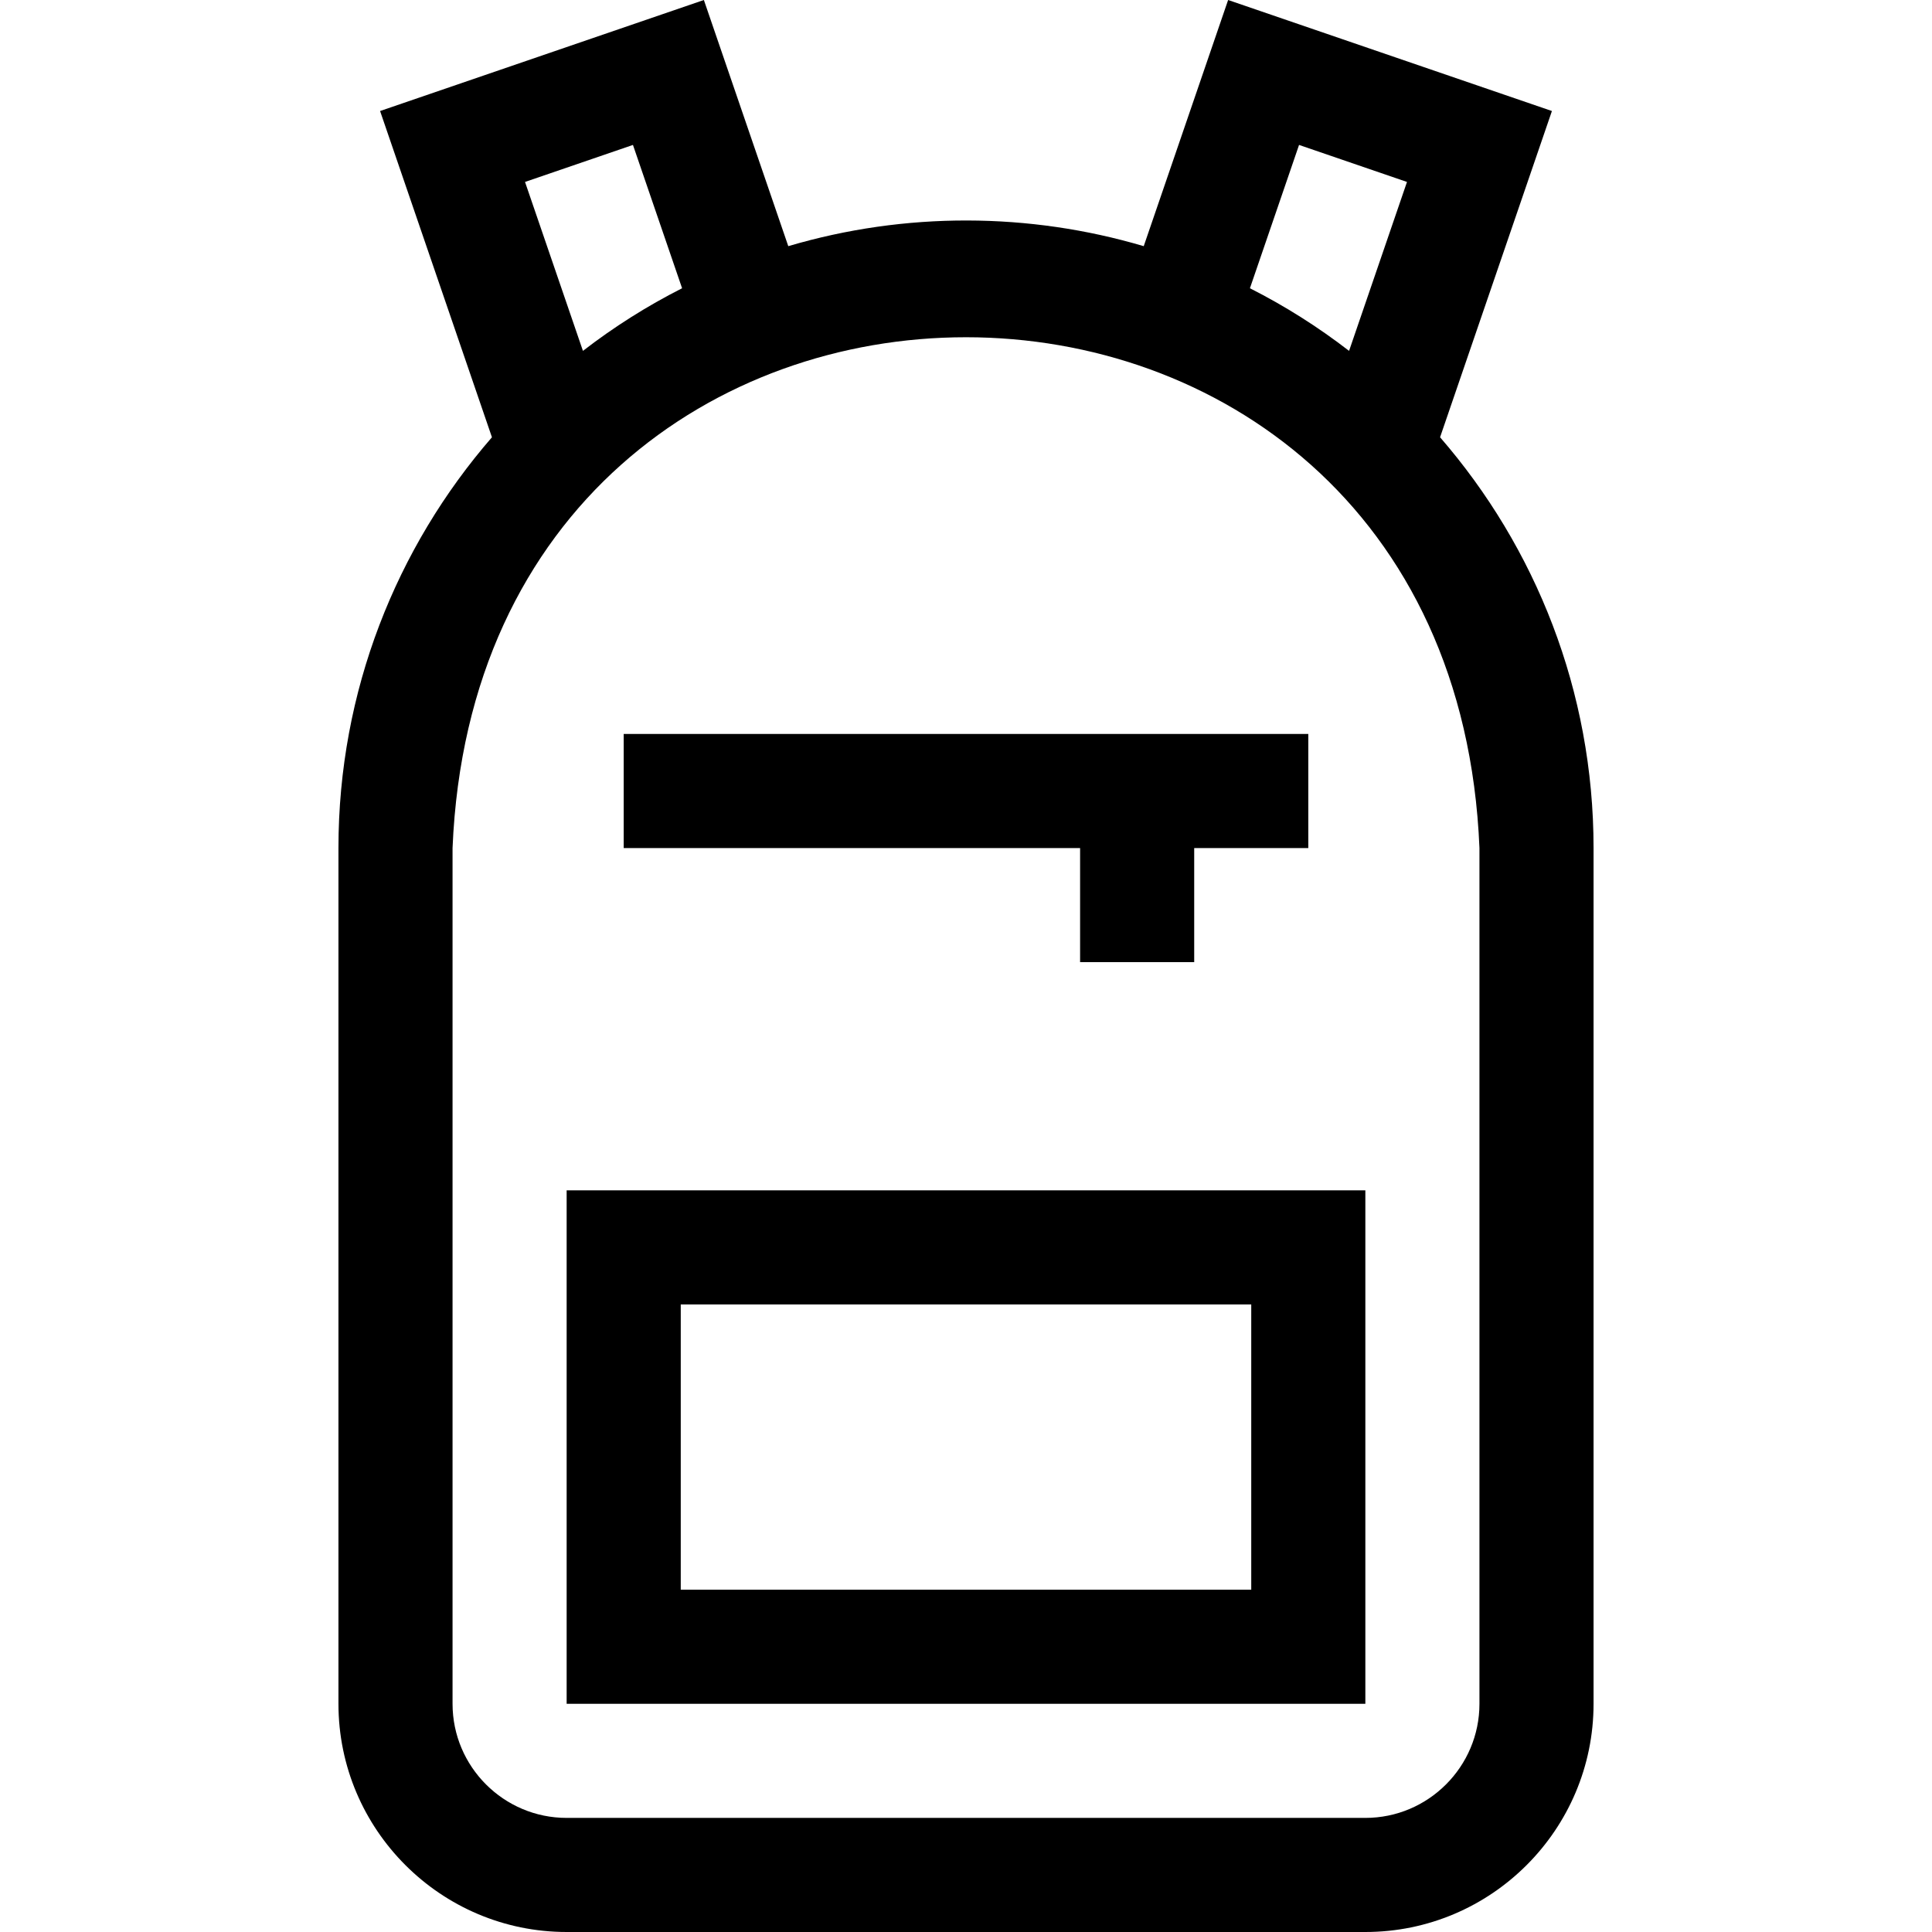
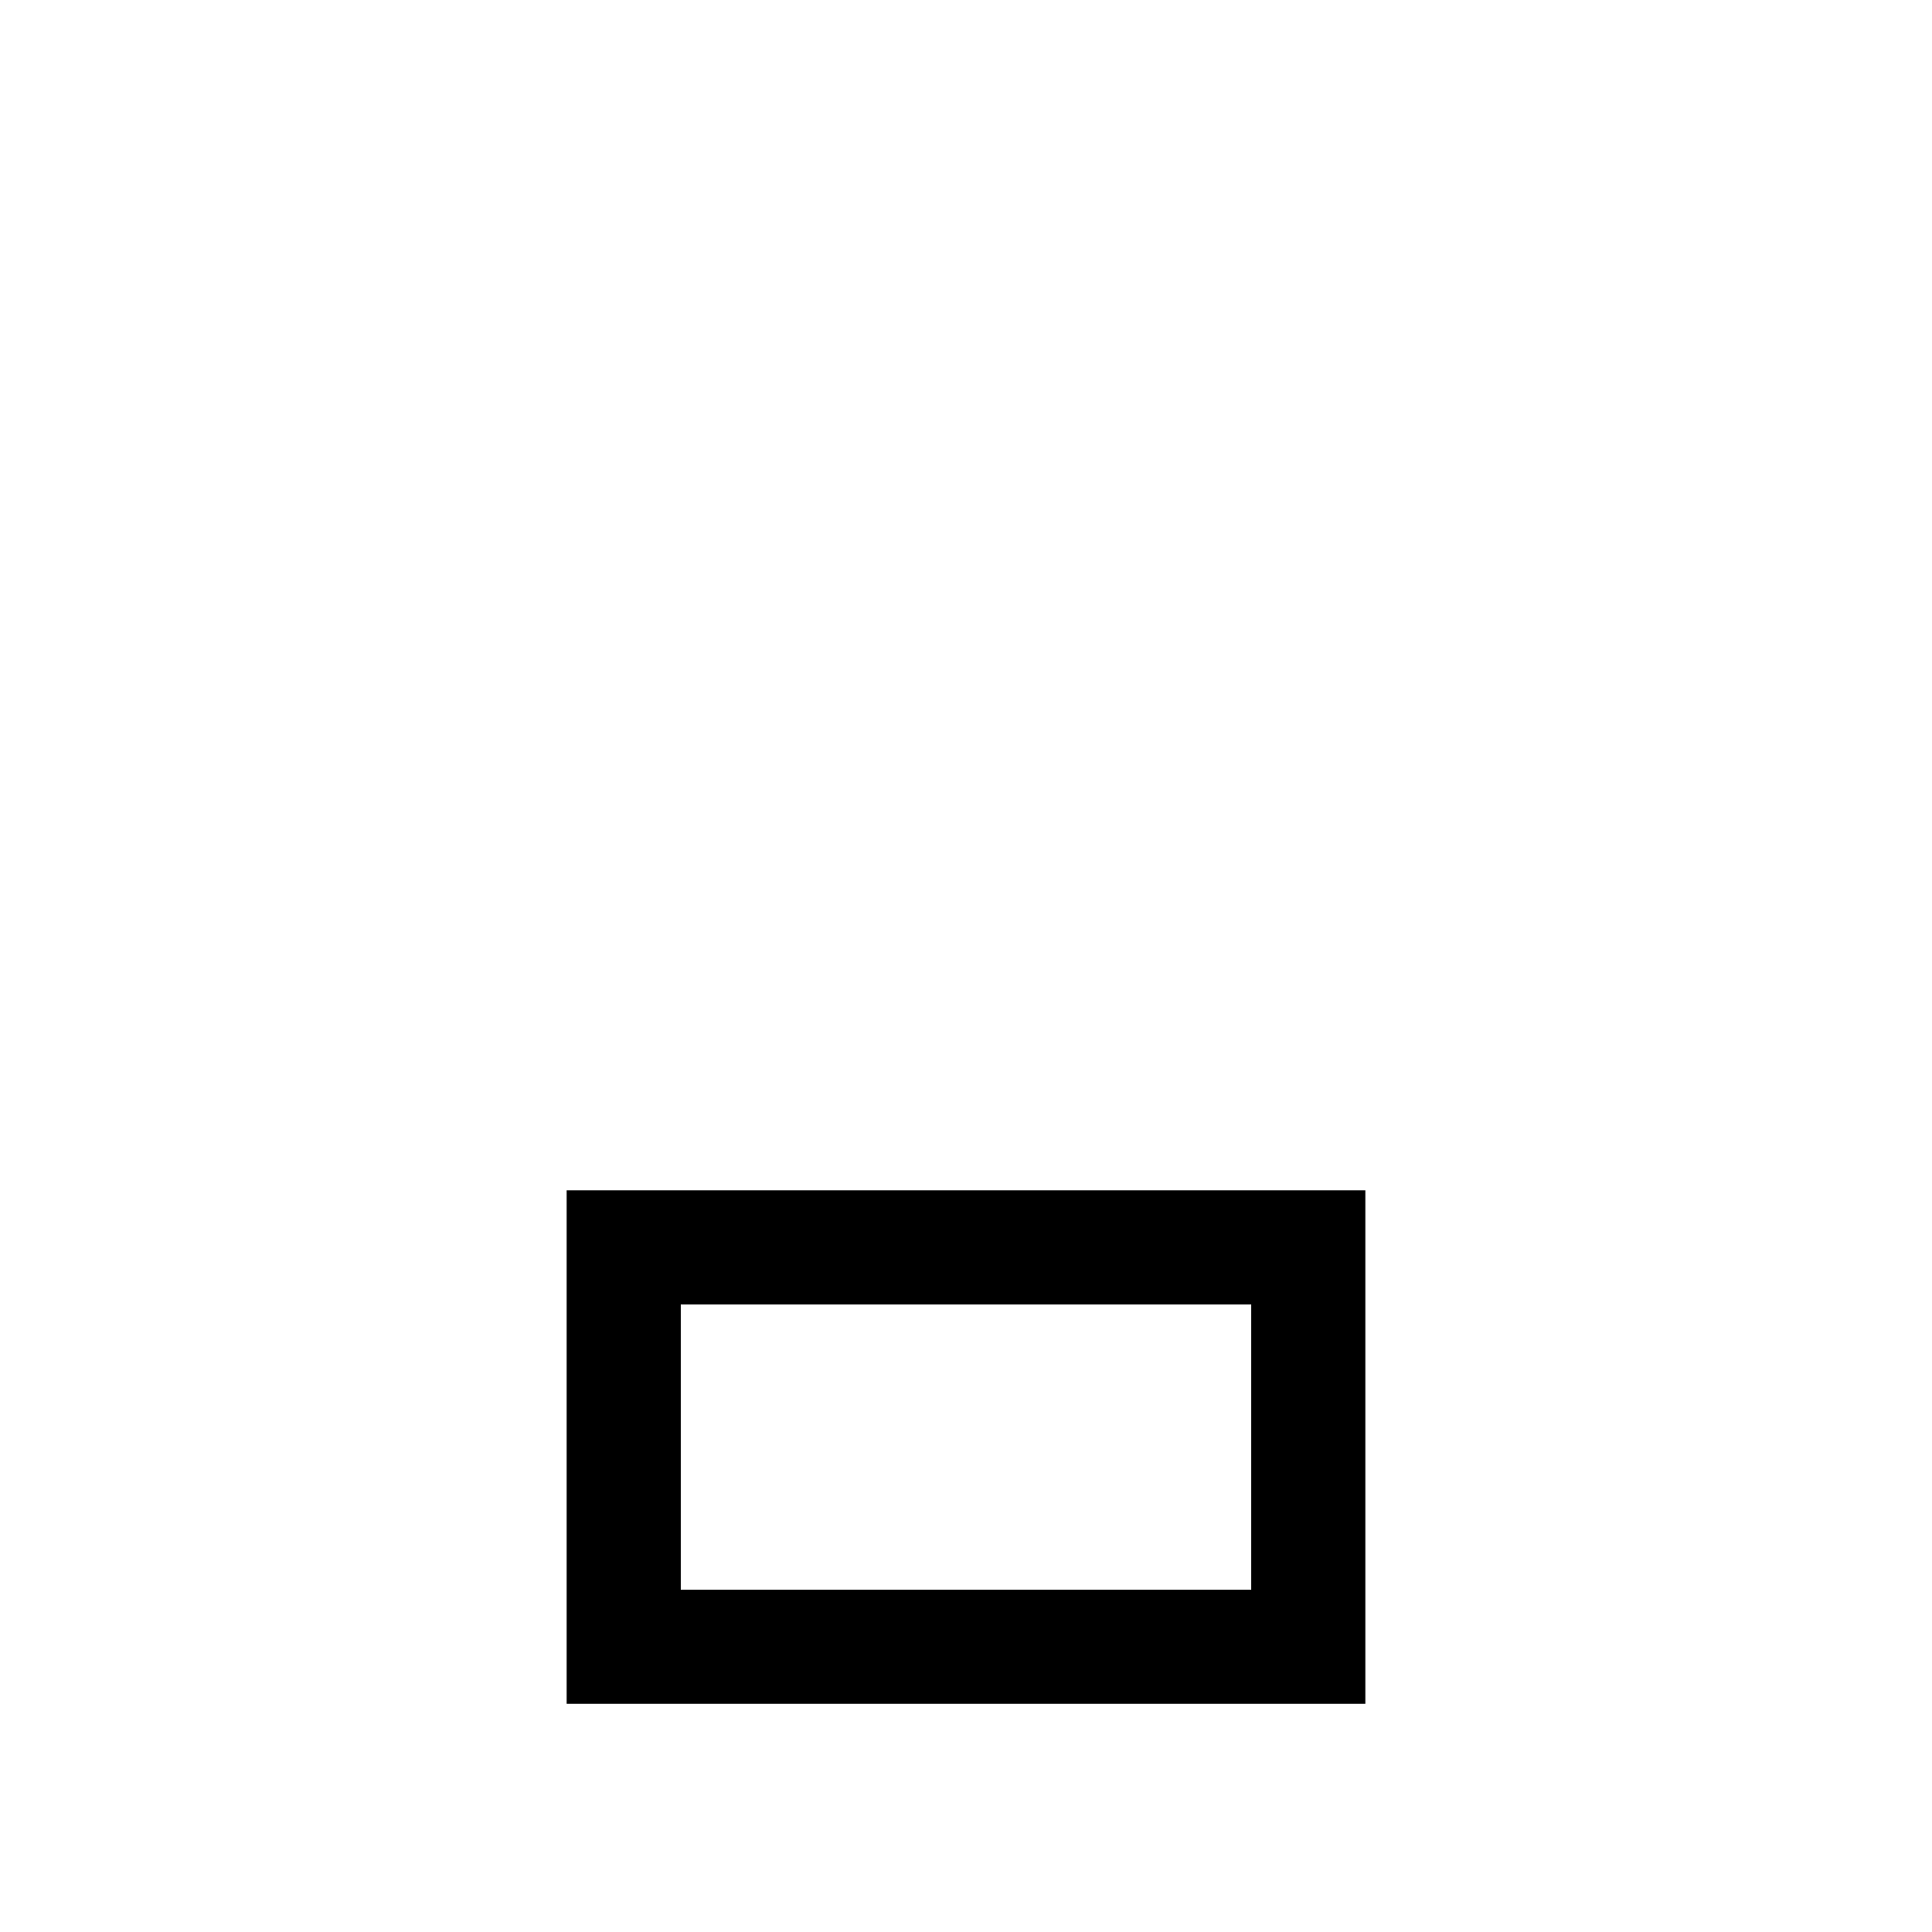
<svg xmlns="http://www.w3.org/2000/svg" id="Layer_1" enable-background="new 0 0 507.973 507.973" height="512" viewBox="0 0 507.973 507.973" width="512">
  <g>
-     <path d="m378.63 114.97 29.41-85.781-85.135-29.189-22.19 64.723c-30.068-8.895-62.662-9.108-93.456-.001l-22.192-64.722-85.135 29.188 29.411 85.781c-25.129 28.963-40.357 66.737-40.357 108.002v225.001c0 33.084 26.916 60 60 60h210c33.084 0 60-26.916 60-60v-225c0-41.265-15.227-79.039-40.356-108.002zm-37.076-76.863 28.379 9.729-15.229 44.419c-8.155-6.302-16.86-11.802-26.067-16.468zm-175.135 0 12.919 37.68c-9.208 4.667-17.914 10.167-26.068 16.469l-15.23-44.419zm222.567 409.866c0 16.542-13.458 30-30 30h-210c-16.542 0-30-13.458-30-30v-225.001c7.437-179.139 262.63-179 270 0z" />
    <path d="m148.986 447.973h210v-135h-210zm30-105h150v75h-150z" />
-     <path d="m283.986 252.973h30v-30h30v-30h-180v30h120z" />
  </g>
</svg>